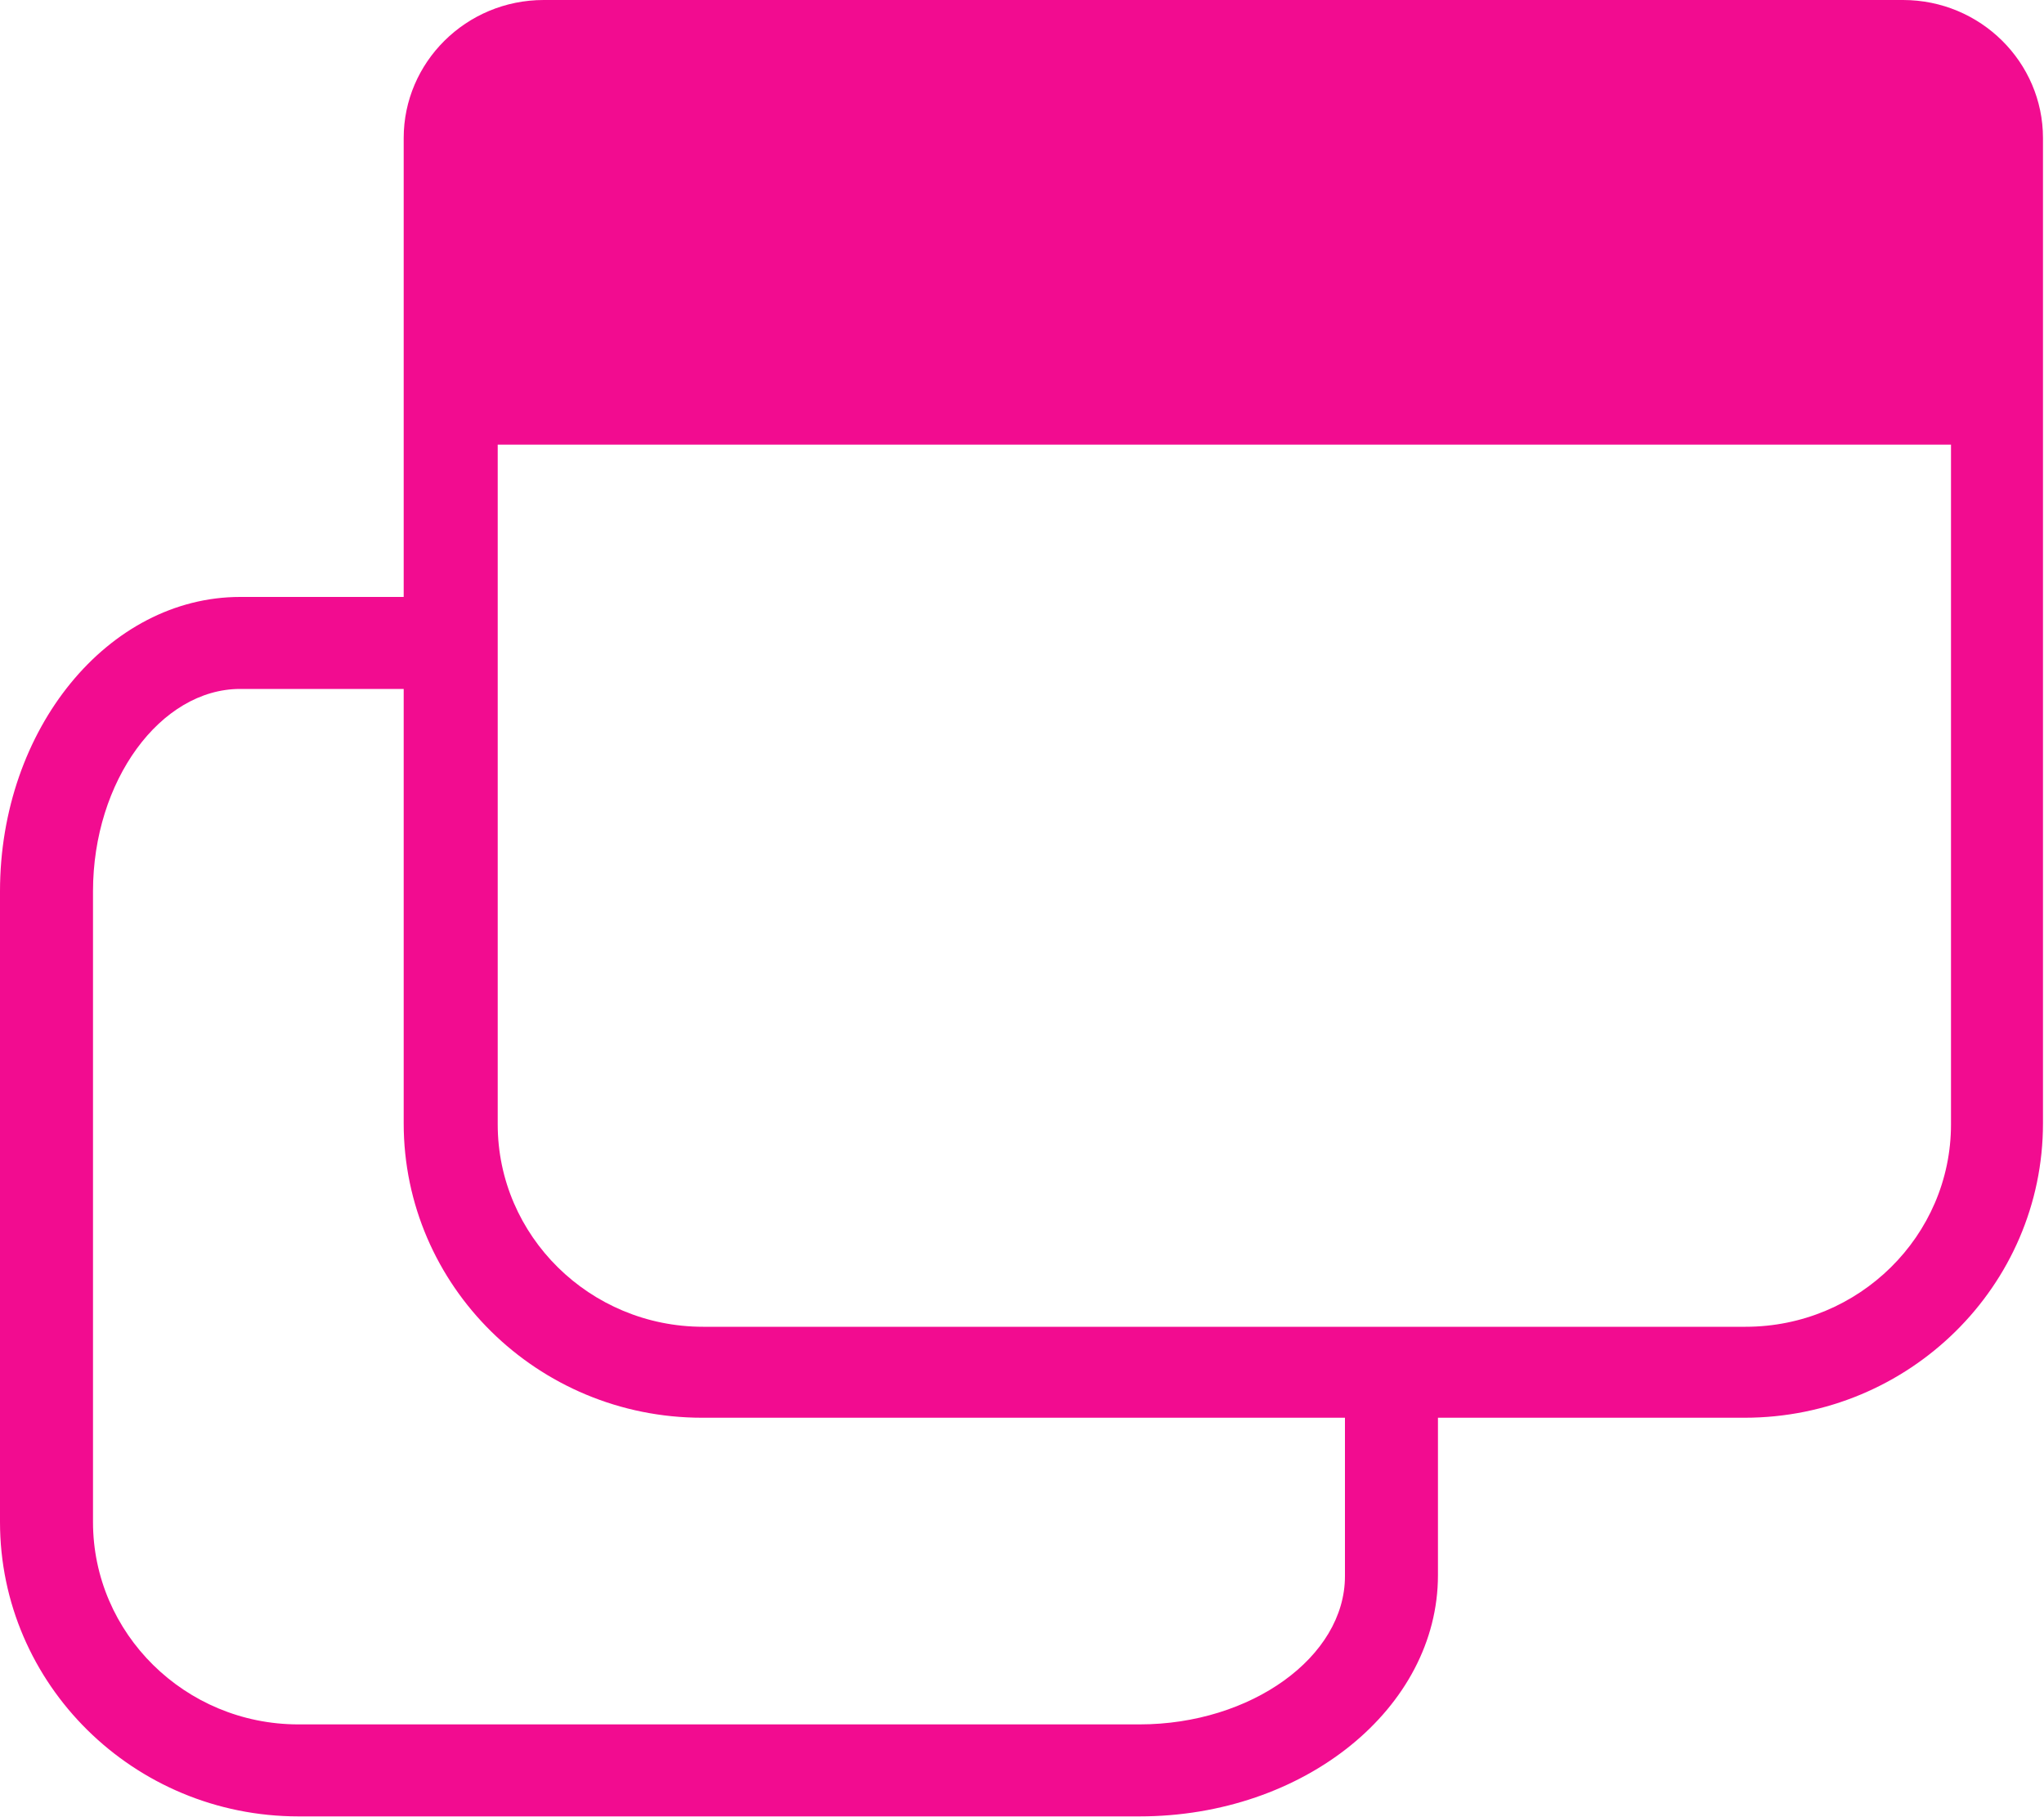
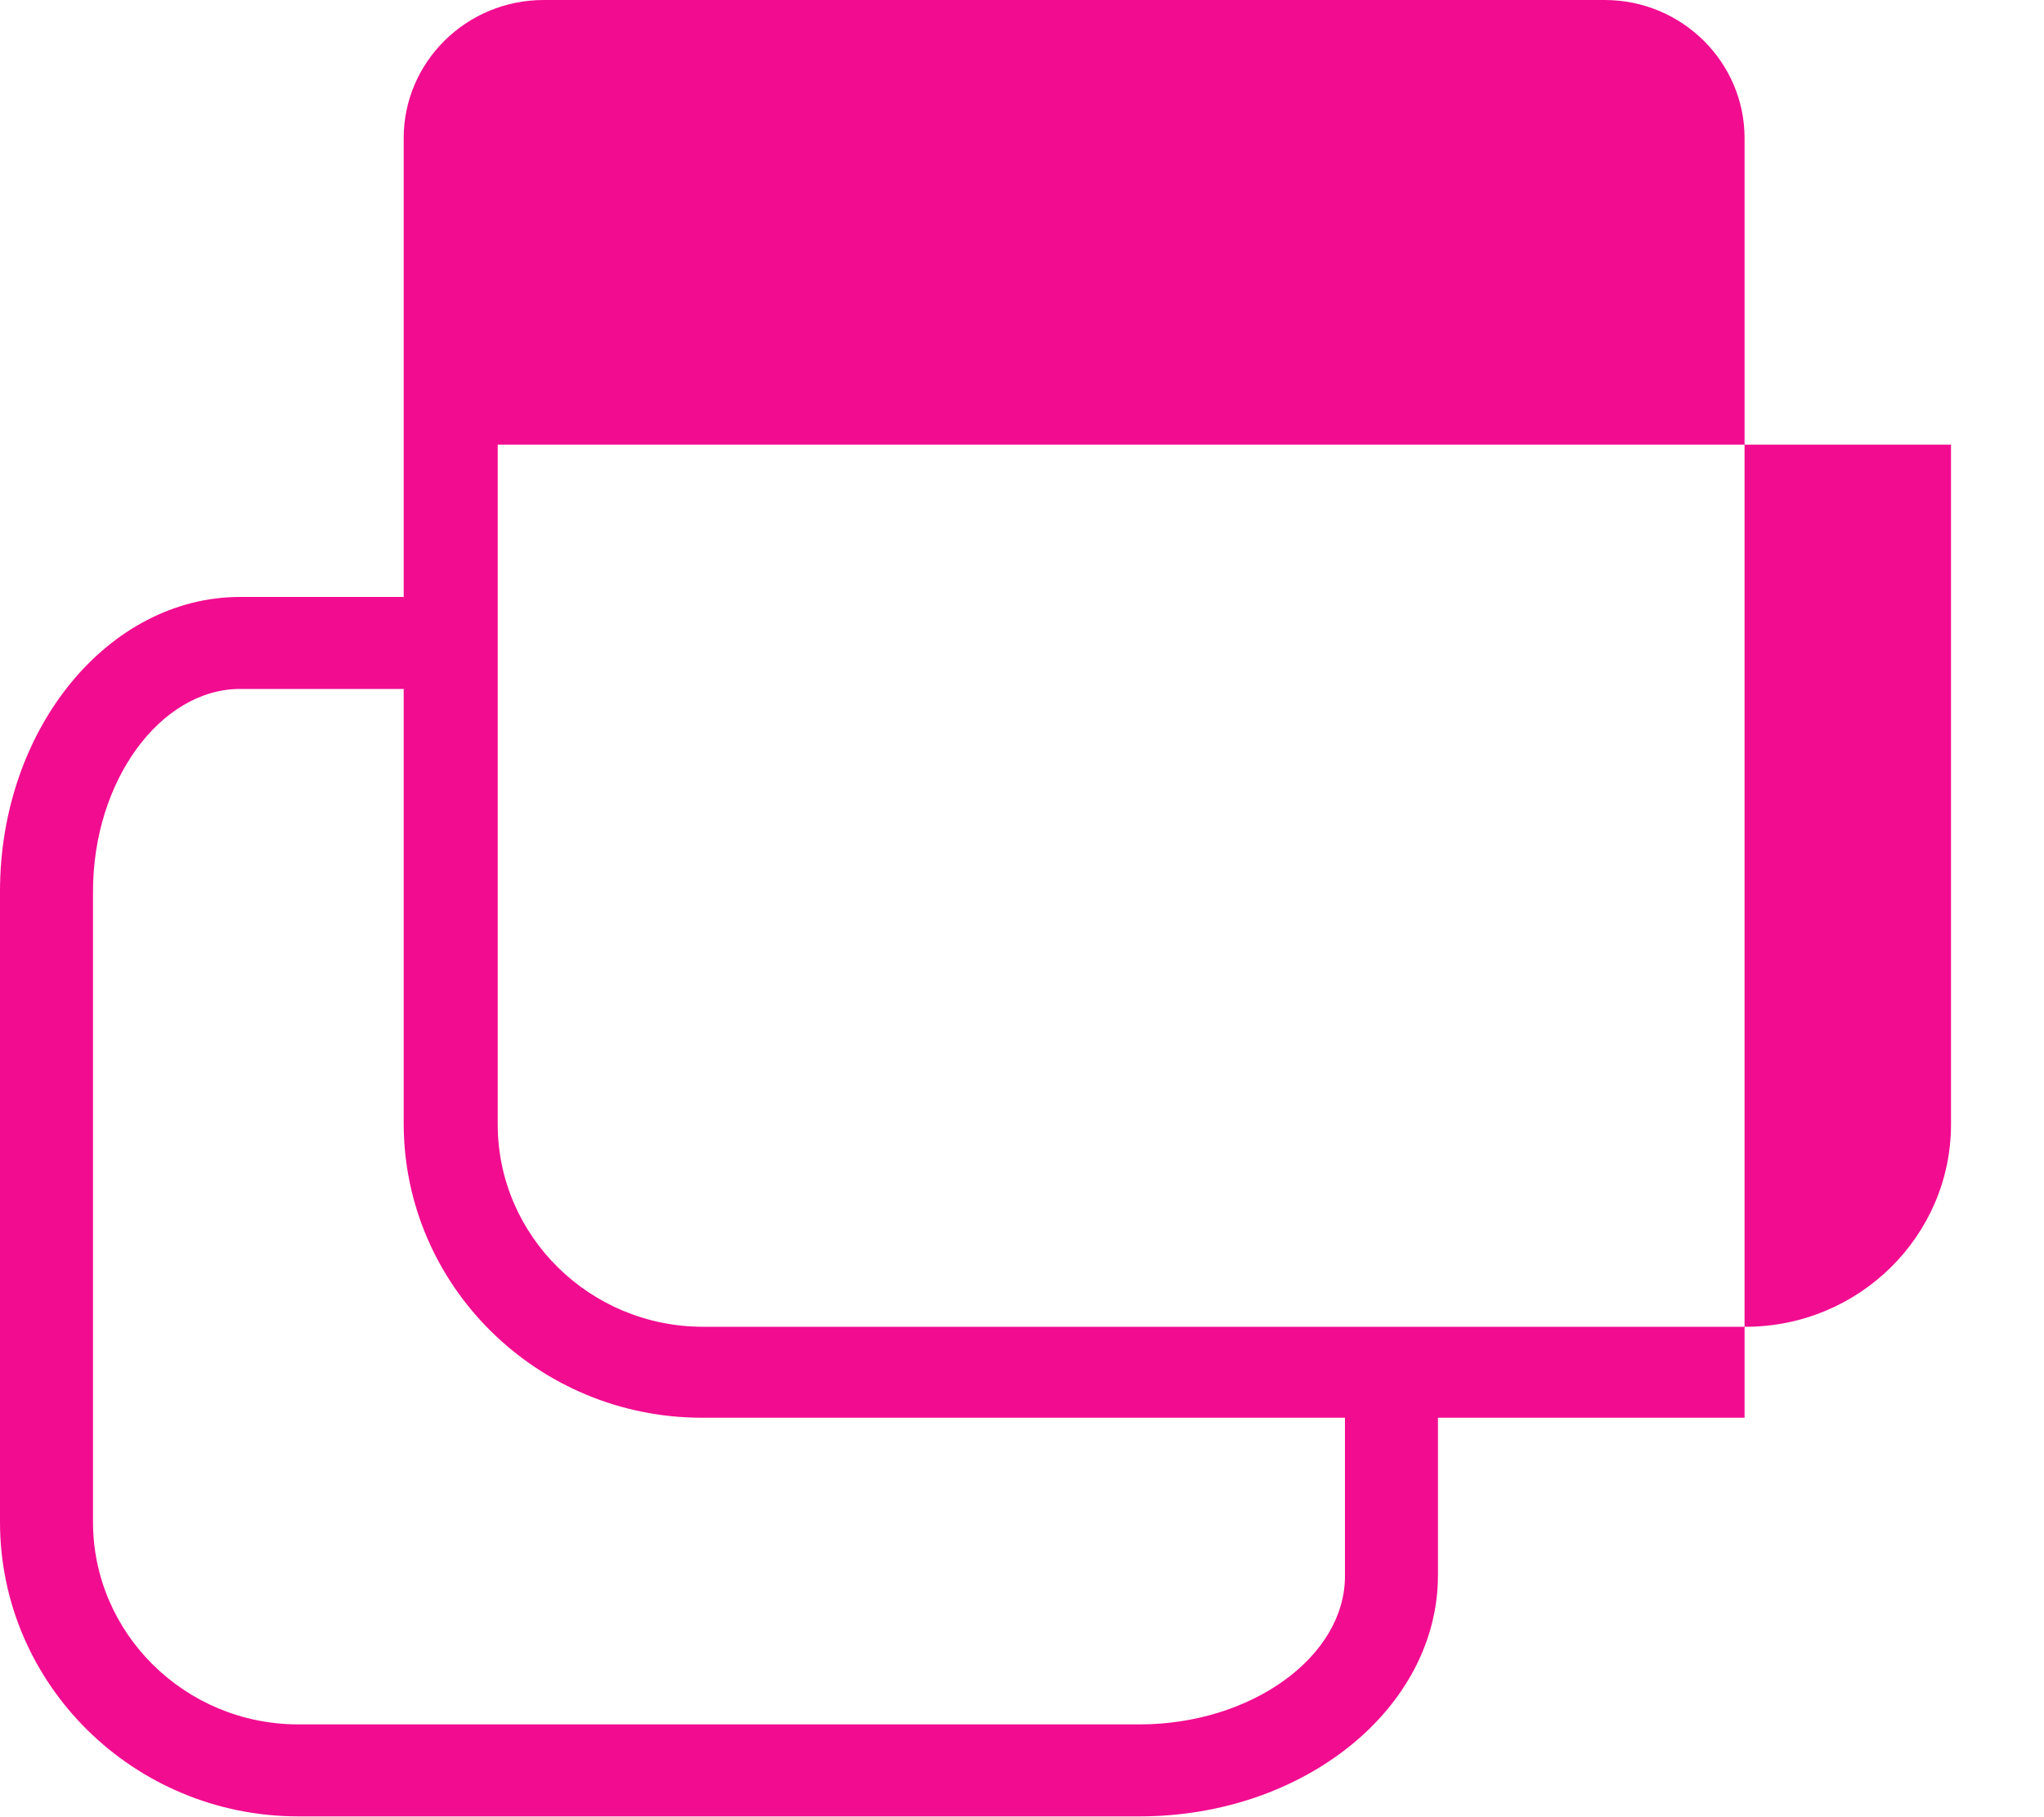
<svg xmlns="http://www.w3.org/2000/svg" id="_レイヤー_2" viewBox="0 0 20 17.78">
  <defs>
    <style>.cls-1{fill:#f20c90;}</style>
  </defs>
  <g id="design">
-     <path class="cls-1" d="m18.63,0H5.32c-.76,0-1.37.61-1.37,1.35v4.49h-1.6c-1.29,0-2.35,1.29-2.35,2.88v6.17c0,1.59,1.31,2.88,2.92,2.88h8.23c1.61,0,2.92-1.06,2.92-2.36v-1.54h3c1.61,0,2.92-1.29,2.92-2.88V1.35c0-.74-.61-1.35-1.37-1.35Zm-5.47,15.42c0,.79-.92,1.45-2.01,1.45H2.92c-1.11,0-2.01-.89-2.01-1.98v-6.17c0-1.08.66-1.98,1.44-1.98h1.6v4.25c0,1.59,1.31,2.88,2.92,2.88h6.29v1.54Zm3.91-2.44H6.88c-1.11,0-2.01-.89-2.01-1.98v-6.65h14.22v6.65c0,1.09-.9,1.98-2.01,1.98Z" />
+     <path class="cls-1" d="m18.63,0H5.32c-.76,0-1.37.61-1.37,1.35v4.49h-1.6c-1.29,0-2.35,1.29-2.35,2.88v6.17c0,1.59,1.31,2.88,2.92,2.88h8.23c1.61,0,2.92-1.06,2.92-2.36v-1.54h3V1.35c0-.74-.61-1.35-1.37-1.35Zm-5.47,15.42c0,.79-.92,1.45-2.01,1.45H2.92c-1.11,0-2.01-.89-2.01-1.98v-6.17c0-1.08.66-1.98,1.44-1.98h1.6v4.25c0,1.59,1.31,2.88,2.92,2.88h6.29v1.54Zm3.91-2.44H6.88c-1.11,0-2.01-.89-2.01-1.98v-6.65h14.22v6.65c0,1.09-.9,1.98-2.01,1.98Z" />
  </g>
</svg>